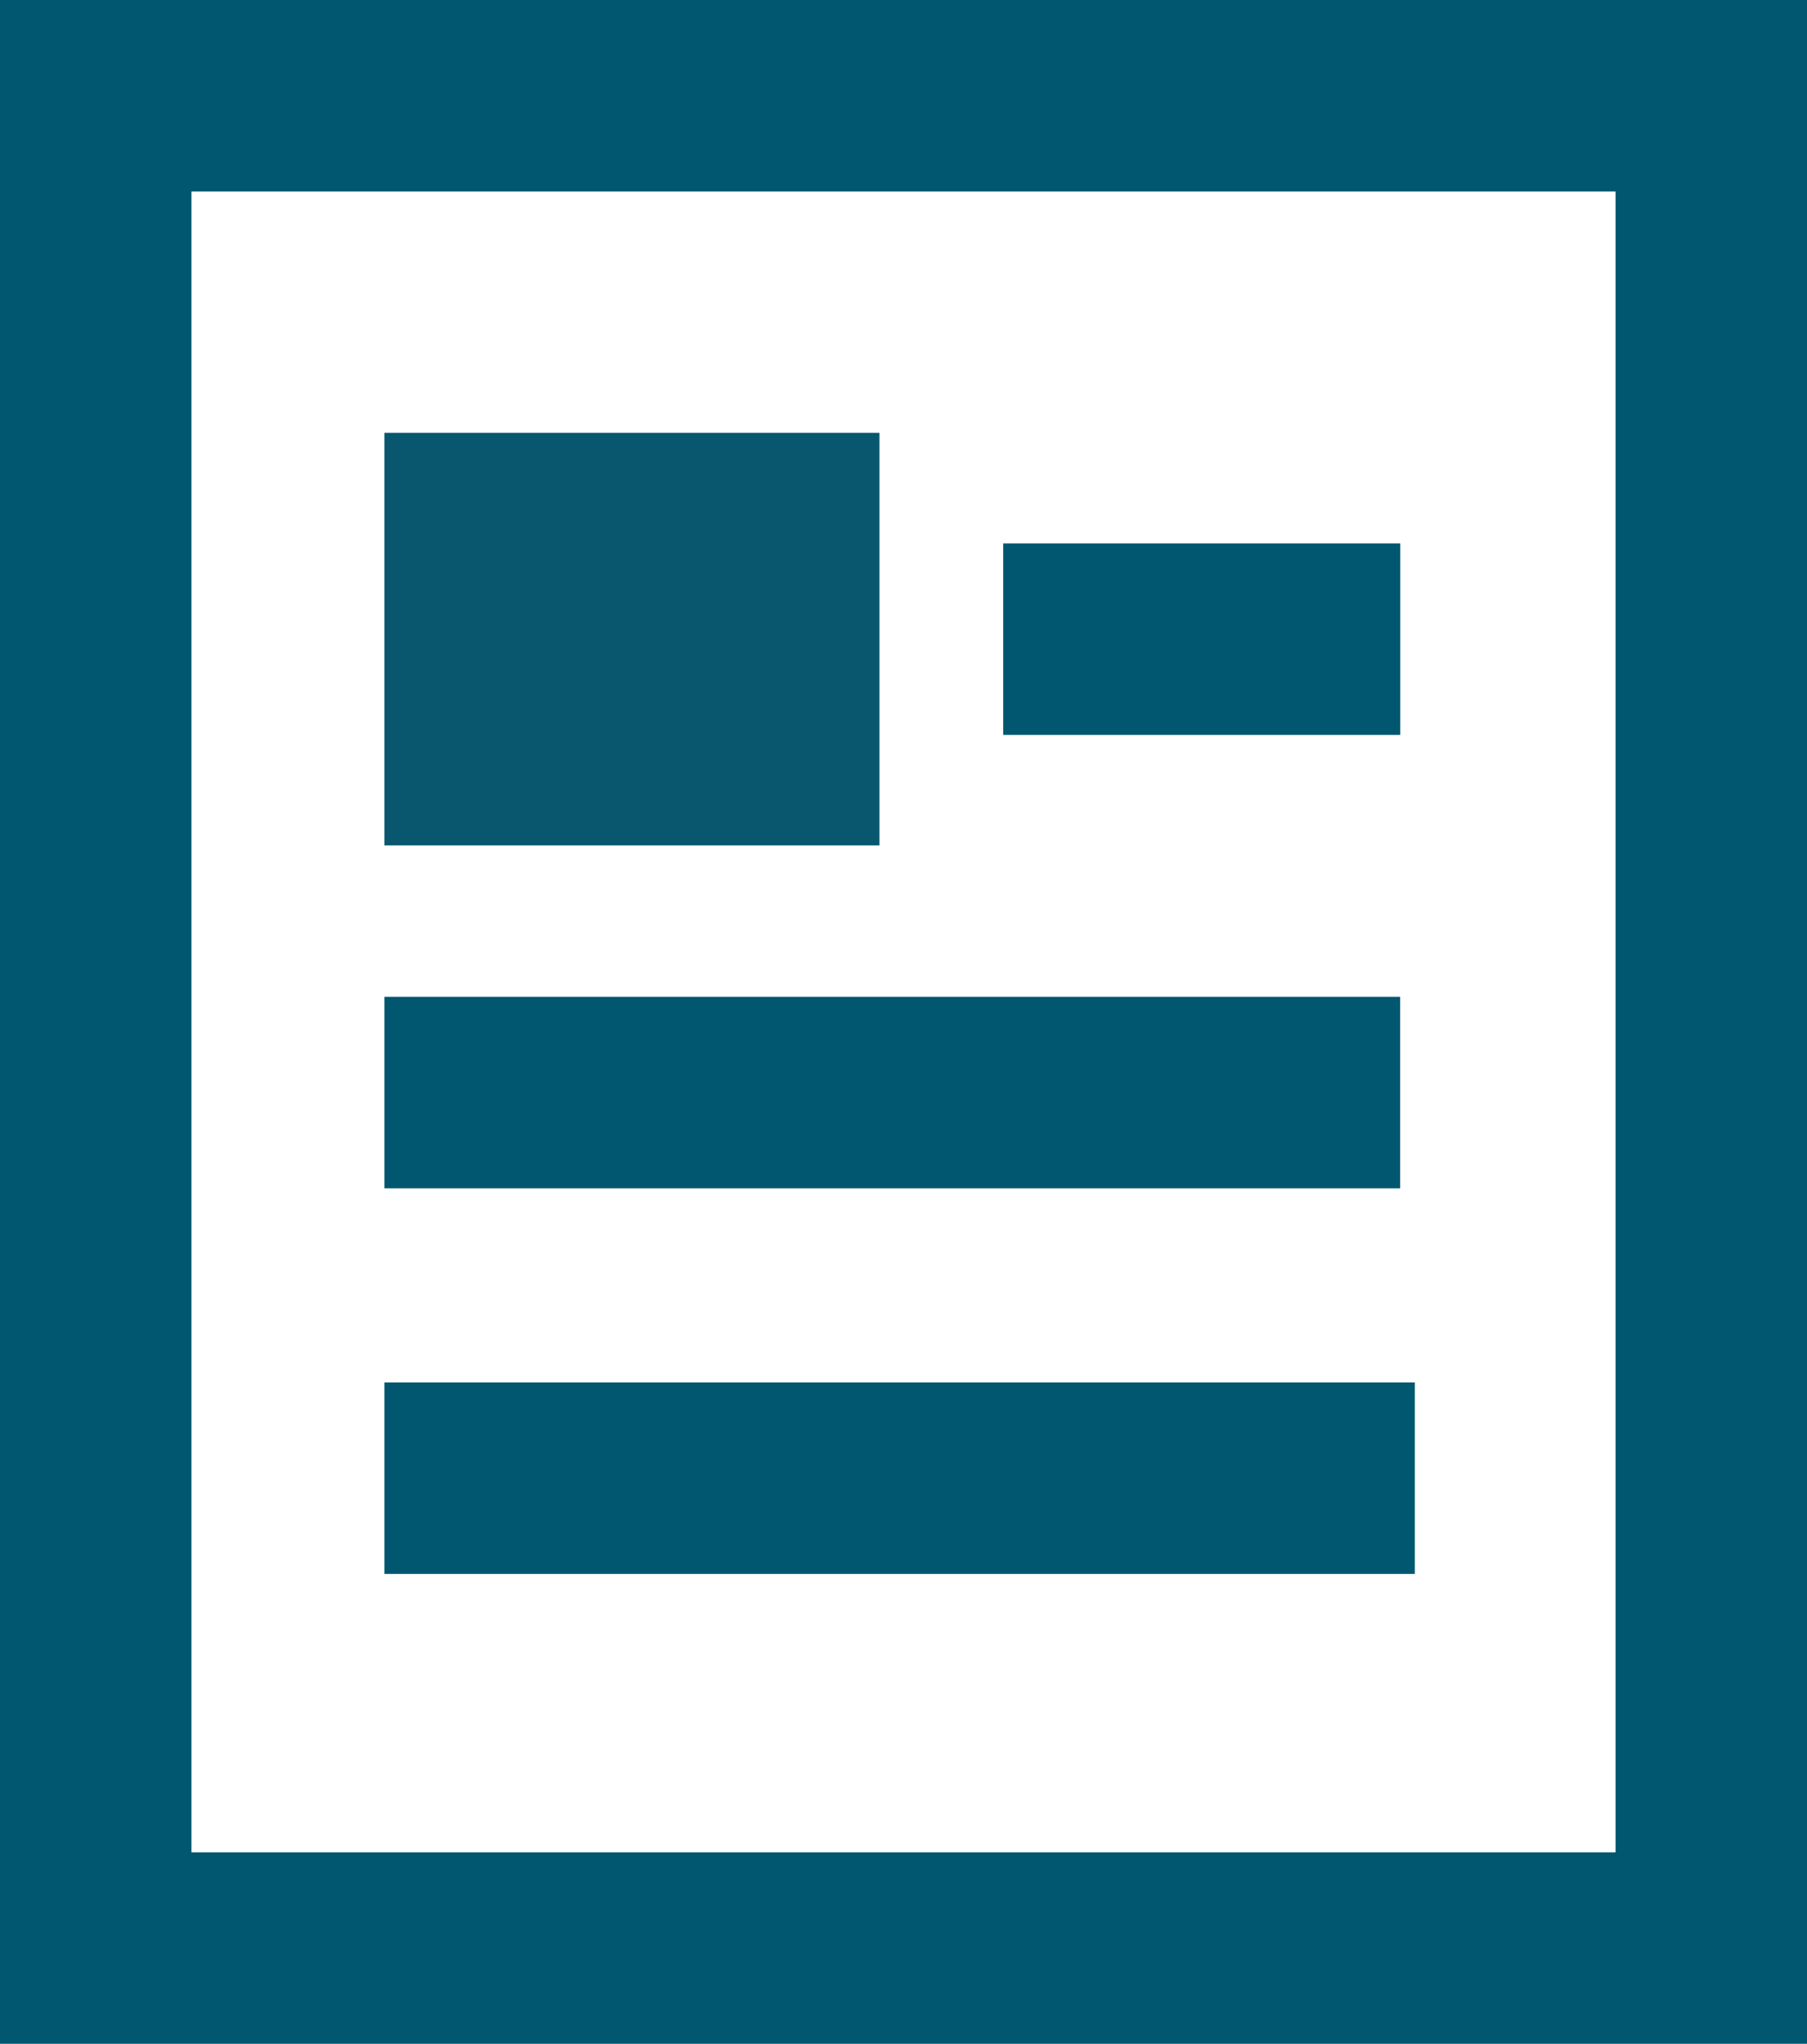
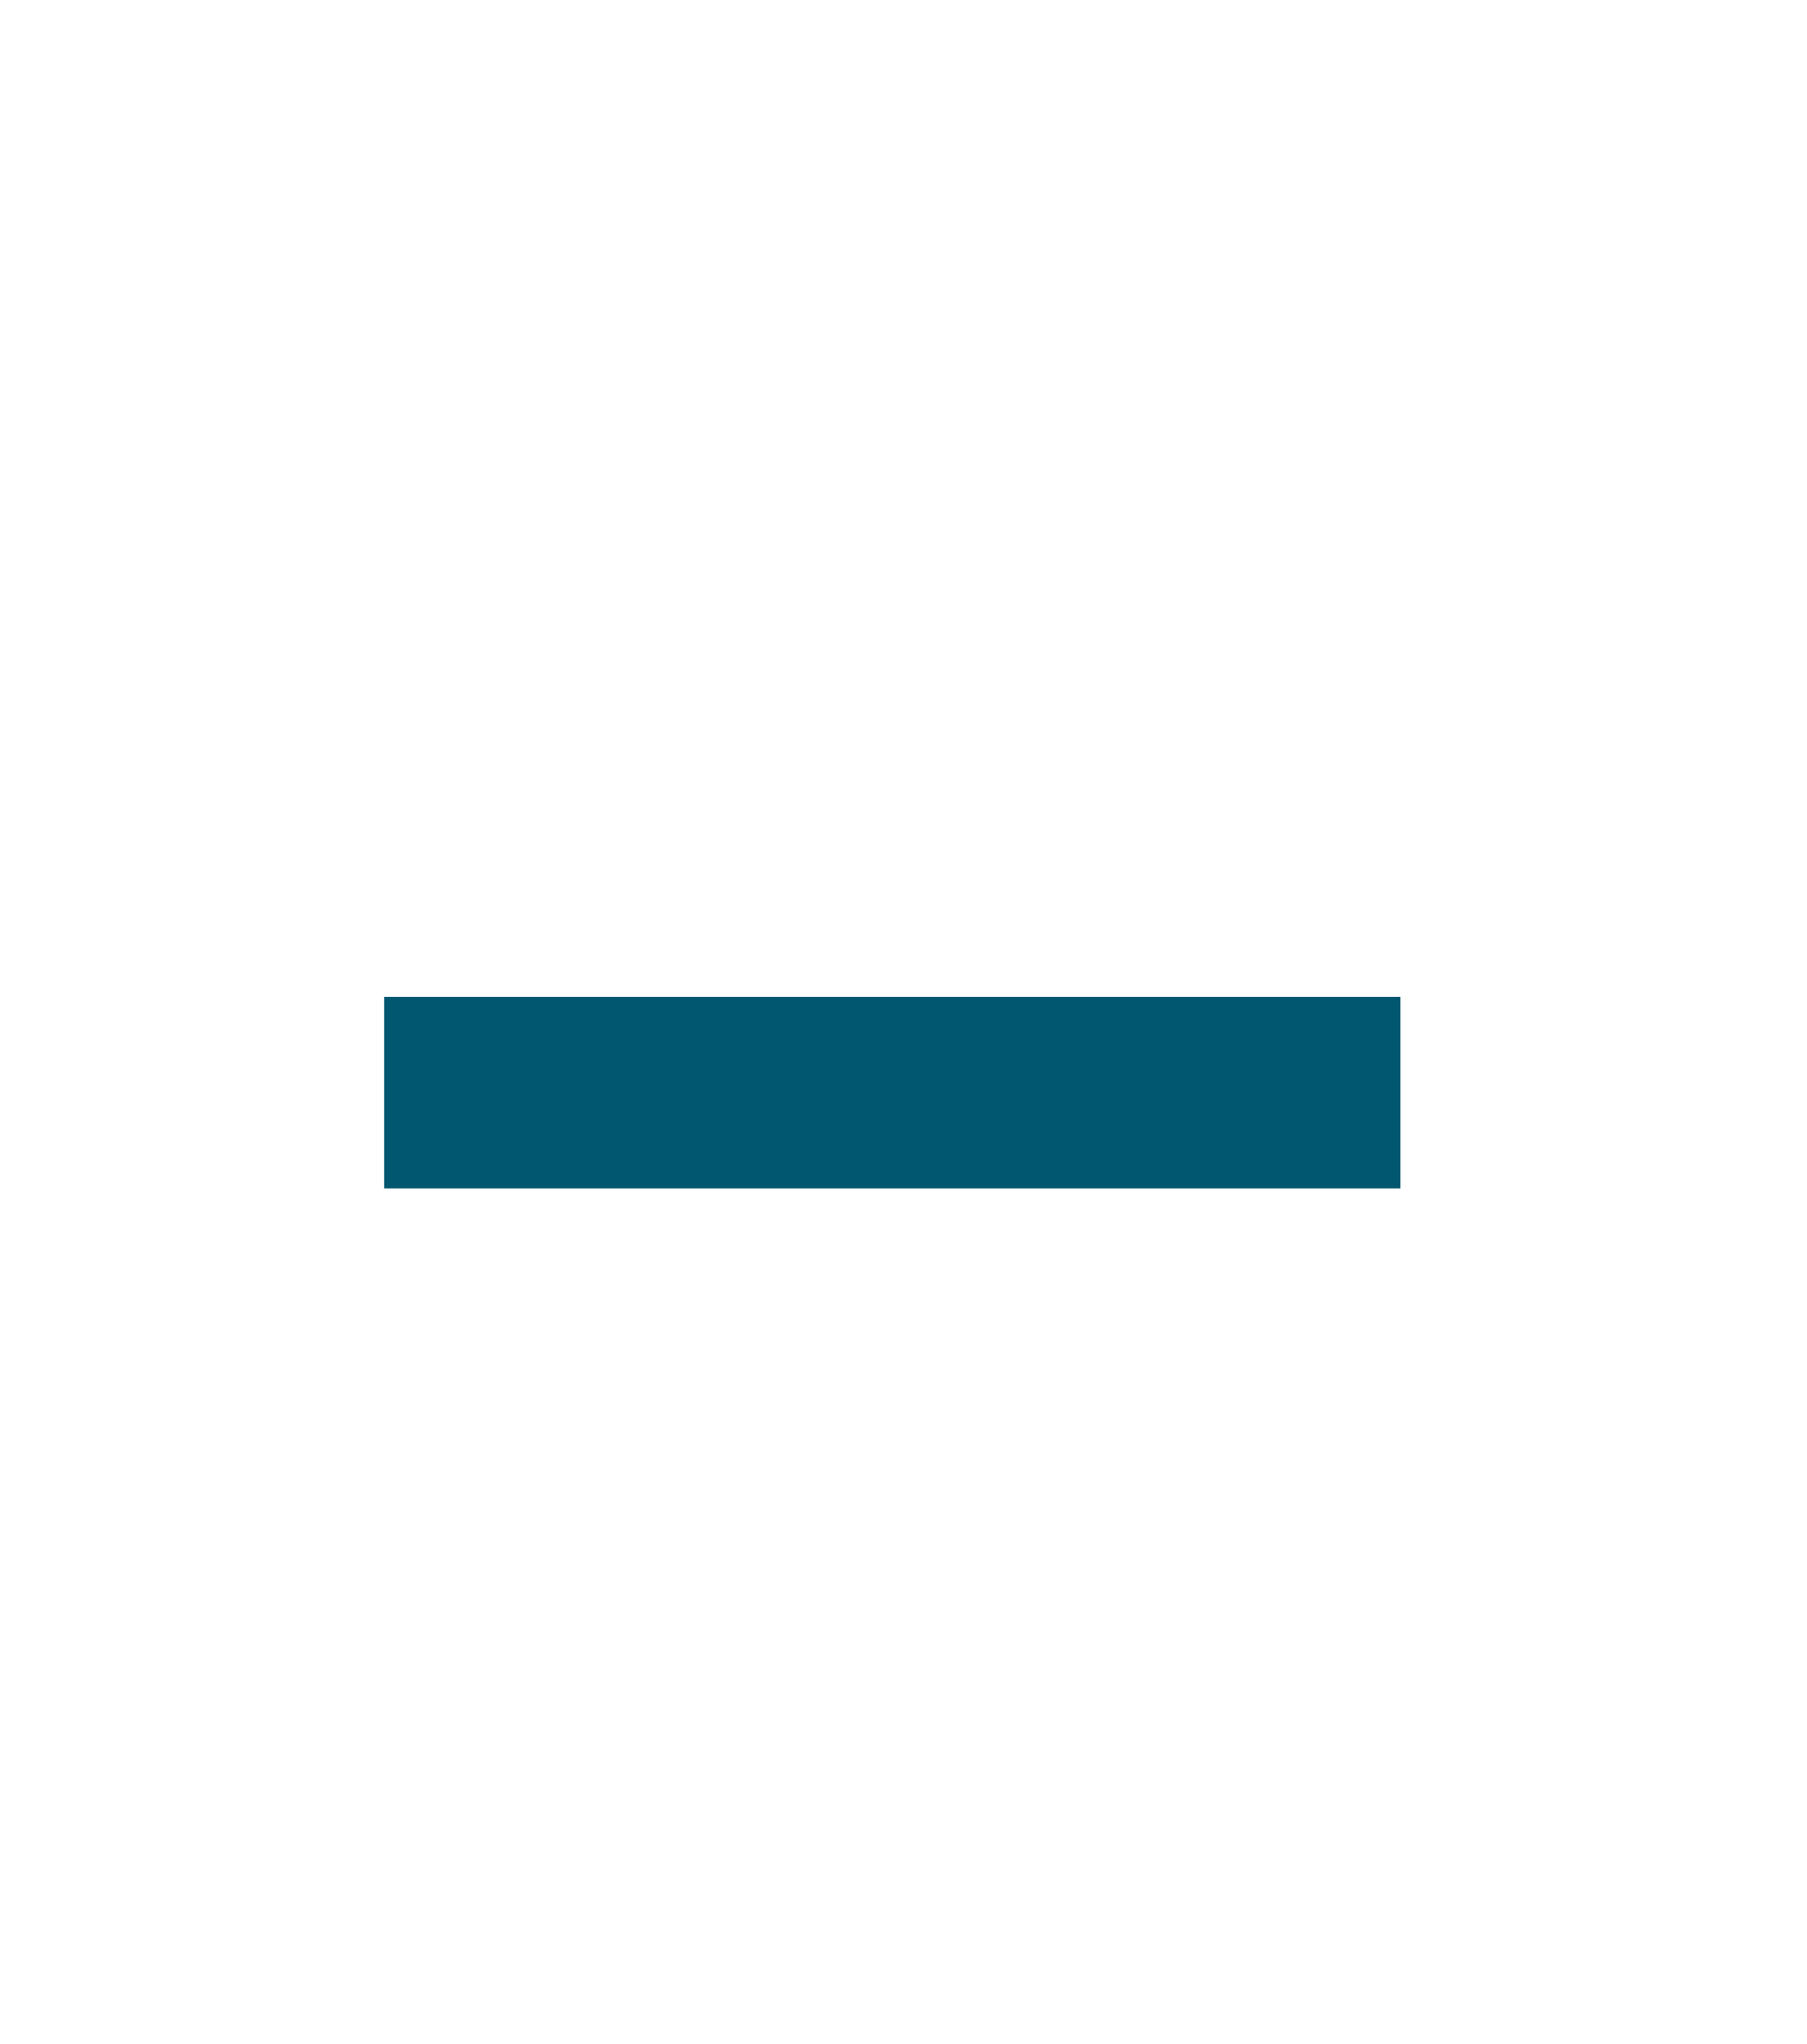
<svg xmlns="http://www.w3.org/2000/svg" width="18.877" height="21.344" viewBox="0 0 18.877 21.344">
  <g id="Group_14358" data-name="Group 14358" transform="translate(-551.5 -165.915)">
    <g id="Group_14356" data-name="Group 14356" transform="translate(552.5 166.915)">
      <g id="Group_14355" data-name="Group 14355" transform="translate(0 0)">
        <g id="Group_14357" data-name="Group 14357" transform="translate(0 0)">
-           <path id="Path_44530" data-name="Path 44530" d="M19.377,21.844H2.5V2.5H19.377Z" transform="translate(-2.5 -2.5)" fill="none" stroke="#00576f" stroke-miterlimit="10" stroke-width="2" />
-         </g>
+           </g>
      </g>
      <line id="Line_5105" data-name="Line 5105" x2="10.611" transform="translate(3.016 10.41)" fill="none" stroke="#00576f" stroke-miterlimit="10" stroke-width="2" />
-       <line id="Line_5107" data-name="Line 5107" x2="4.148" transform="translate(9.48 5.675)" fill="none" stroke="#00576f" stroke-miterlimit="10" stroke-width="2" />
-       <line id="Line_5106" data-name="Line 5106" x2="10.764" transform="translate(3.016 14.437)" fill="none" stroke="#00576f" stroke-miterlimit="10" stroke-width="2" />
-       <rect id="Rectangle_25542" data-name="Rectangle 25542" width="5.171" height="4.309" transform="translate(3.016 3.52)" fill="#09576f" />
    </g>
  </g>
</svg>